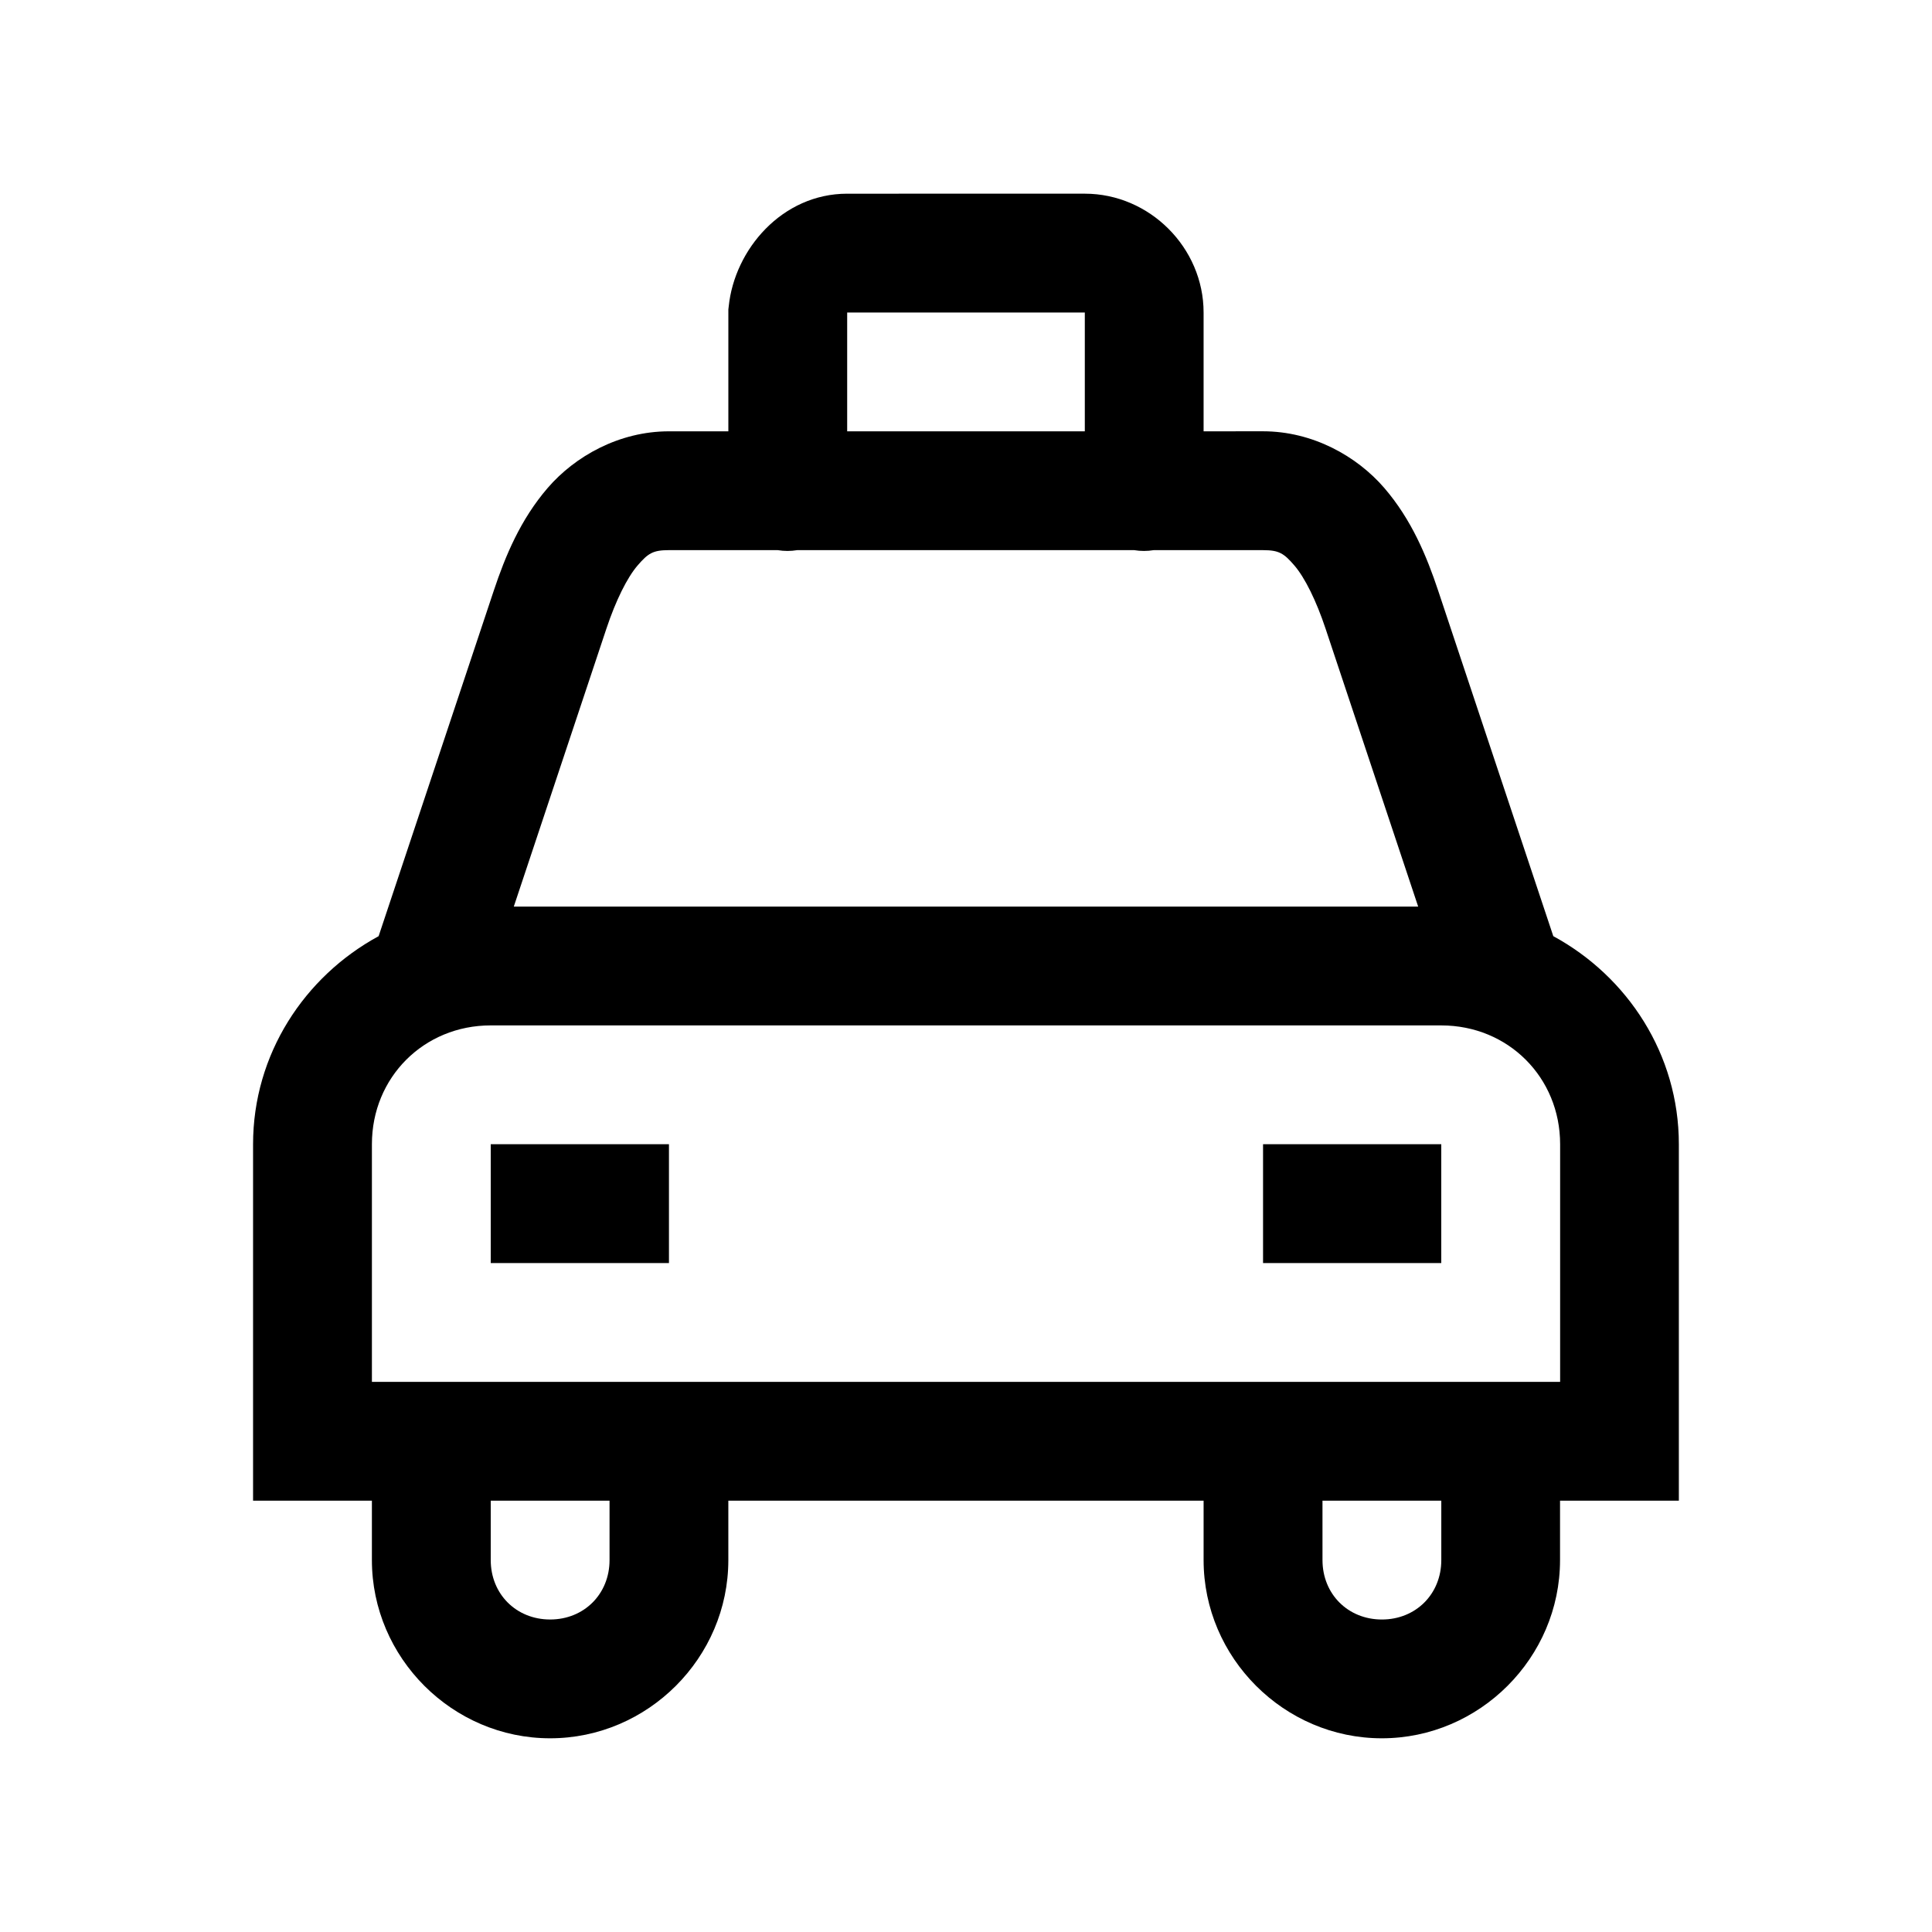
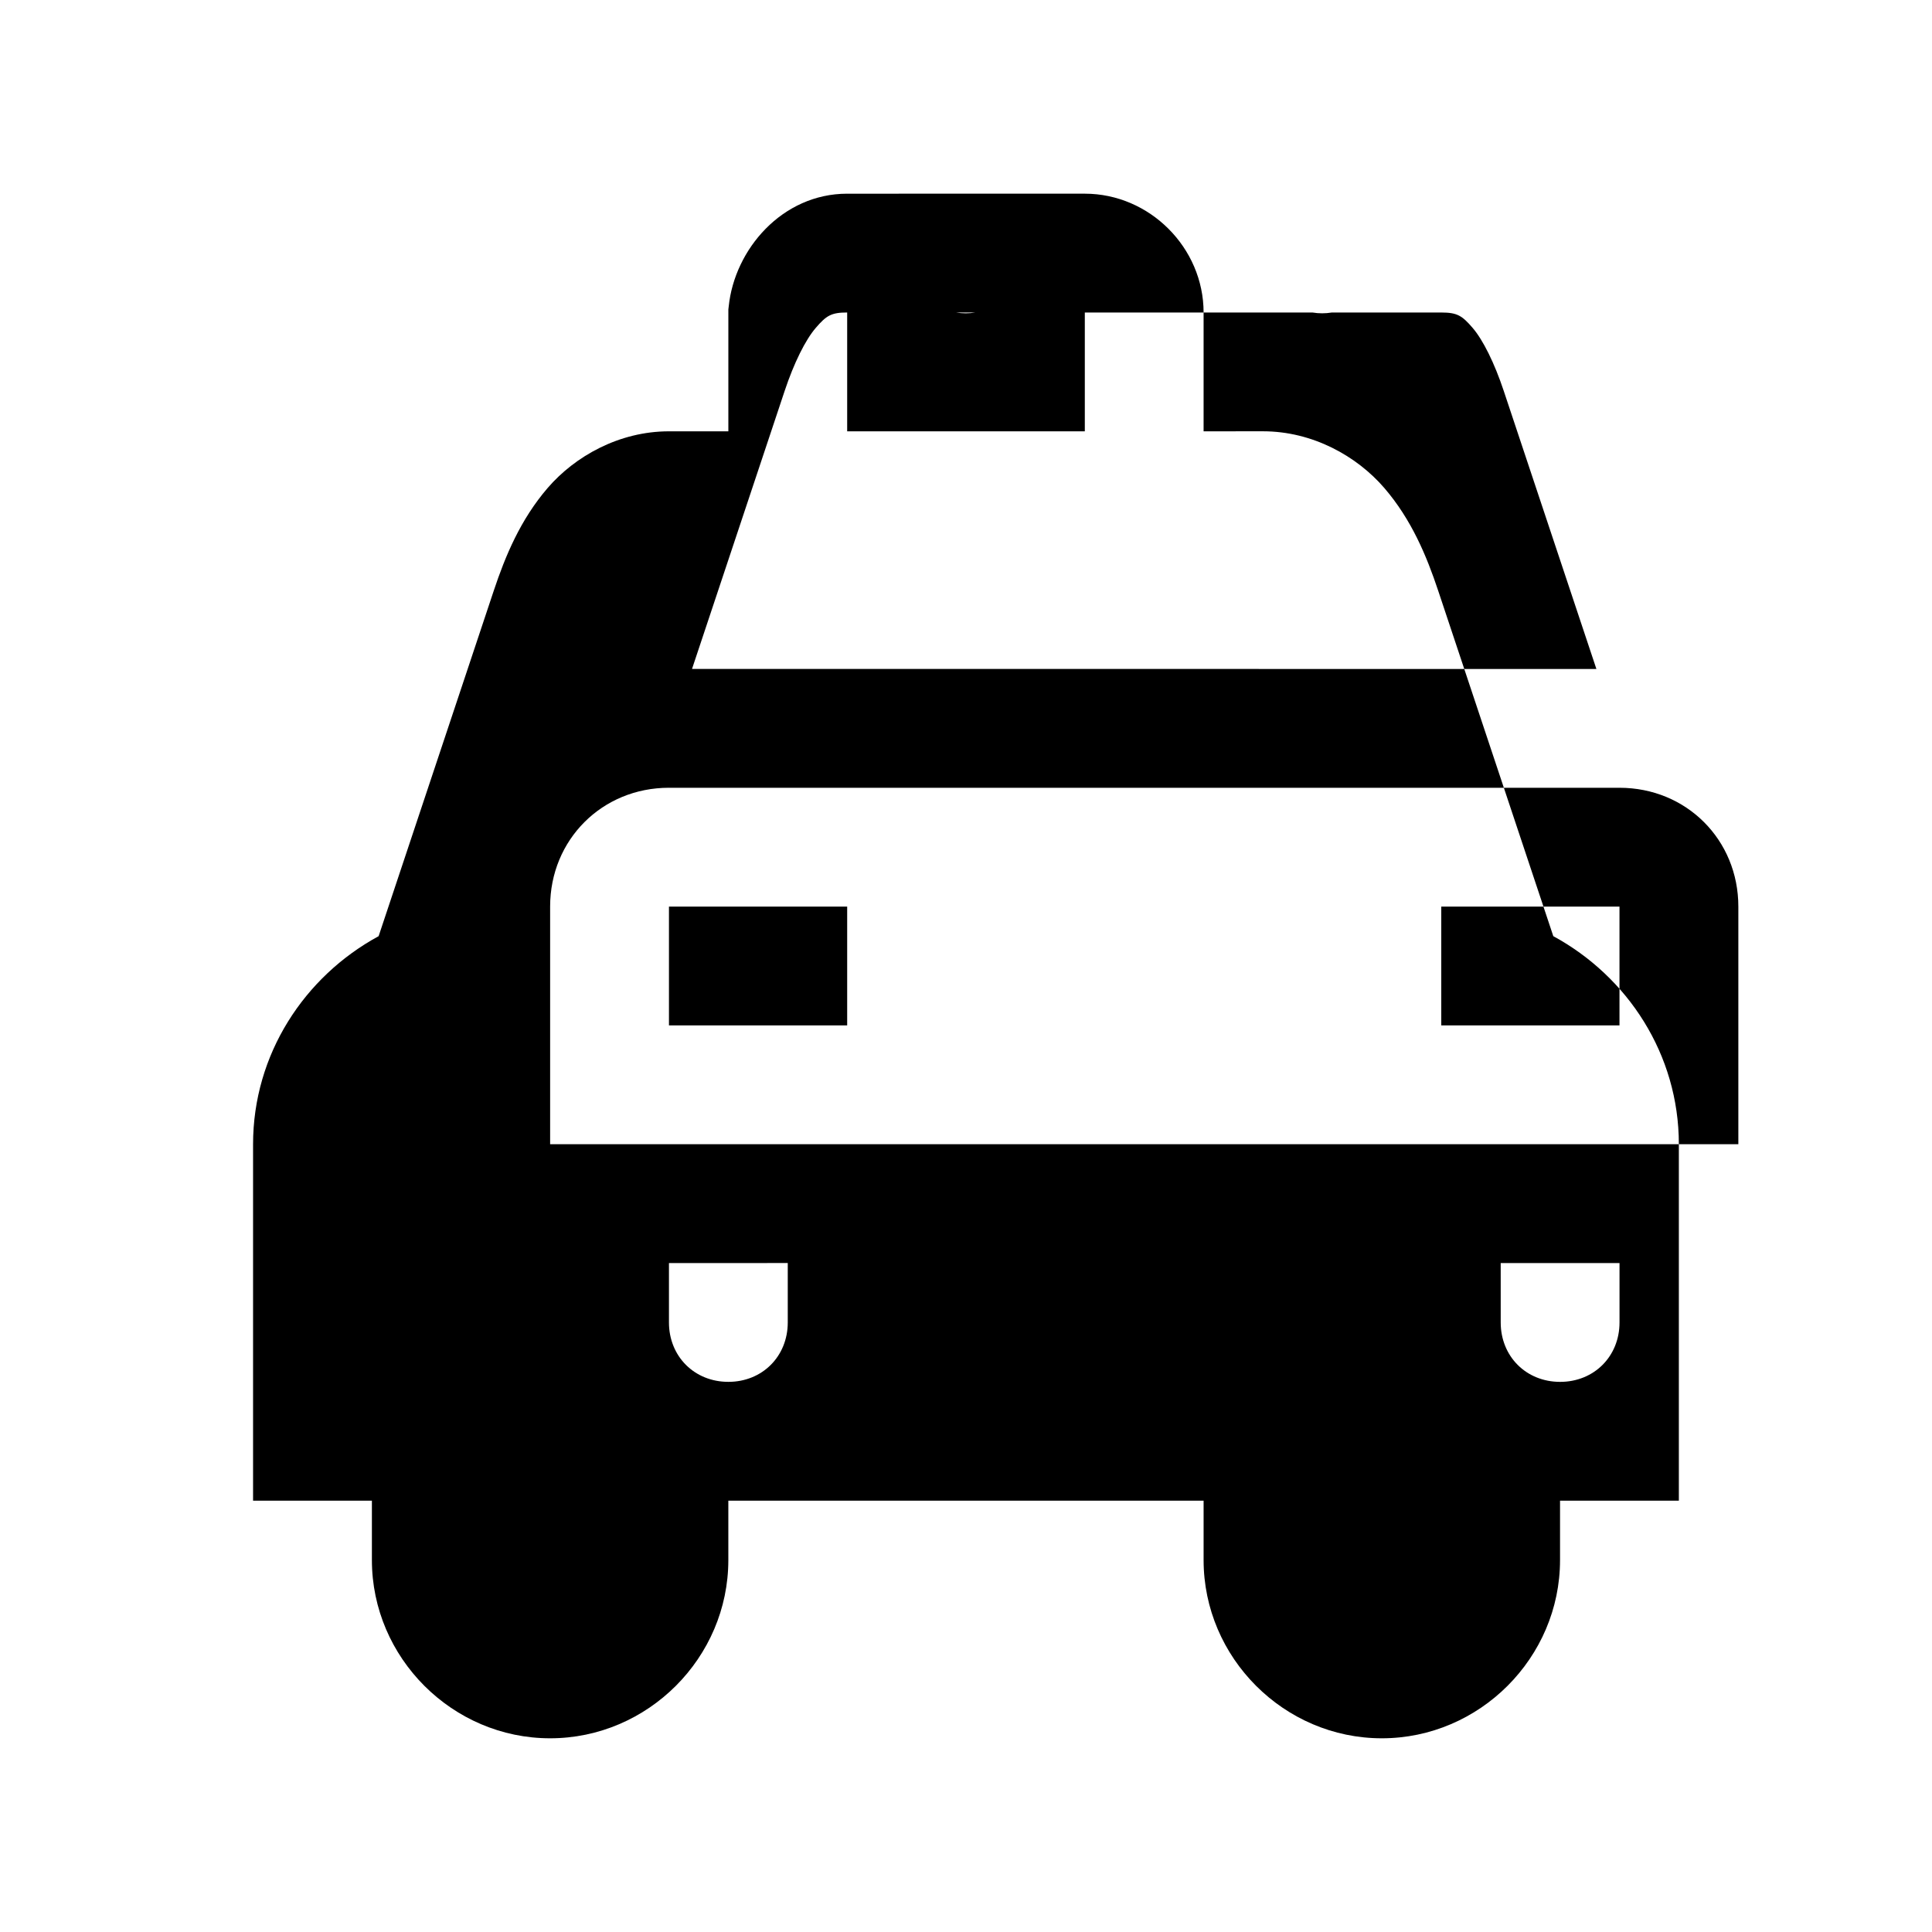
<svg xmlns="http://www.w3.org/2000/svg" fill="#000000" width="800px" height="800px" version="1.1" viewBox="144 144 512 512">
-   <path d="m368.51 195.33c-17.227 0-29.852 14.762-31.395 29.891l-0.094 0.797v32.289l-15.746-0.004c-13.215 0-24.914 6.629-32.133 15.008s-11.219 18.008-14.297 27.246l-30.508 91.539c-19.676 10.688-33.27 31.301-33.273 55.137v94.465l31.492-0.004v15.742c0 25.895 21.34 47.23 47.23 47.23 25.895 0 47.23-21.34 47.23-47.23v-15.742h125.95v15.742c0 25.895 21.34 47.23 47.23 47.23 25.895 0 47.23-21.34 47.23-47.23v-15.742h31.488v-94.465c0-23.836-13.598-44.449-33.273-55.137l-30.504-91.543c-3.078-9.234-7.078-18.867-14.297-27.246-7.219-8.375-18.918-15.008-32.133-15.008l-15.742 0.008v-31.488c0-17.172-14.316-31.488-31.488-31.488zm0 31.488h62.977v31.488h-62.977zm-47.23 62.977h28.84c1.703 0.281 3.438 0.281 5.137 0h89.328c1.699 0.281 3.438 0.281 5.137 0h28.996c4.227 0 5.519 0.828 8.301 4.059 2.785 3.231 5.805 9.352 8.242 16.668l24.57 73.738-239.67-0.004 24.57-73.738c2.438-7.312 5.457-13.438 8.242-16.668 2.785-3.231 4.074-4.059 8.301-4.059zm-47.23 125.95h251.91c17.715 0 31.488 13.773 31.488 31.488v62.977l-314.89-0.004v-62.977c0-17.719 13.77-31.488 31.488-31.488zm0 31.488v31.488h47.23v-31.488zm204.67 0v31.488h47.23v-31.488zm-204.67 94.465 31.484-0.004v15.742c0 8.996-6.75 15.746-15.742 15.746-8.996 0-15.742-6.75-15.742-15.746zm220.42 0h31.488v15.742c0 8.996-6.75 15.746-15.742 15.746-8.996 0-15.742-6.75-15.742-15.746z" />
+   <path d="m368.51 195.33c-17.227 0-29.852 14.762-31.395 29.891l-0.094 0.797v32.289l-15.746-0.004c-13.215 0-24.914 6.629-32.133 15.008s-11.219 18.008-14.297 27.246l-30.508 91.539c-19.676 10.688-33.27 31.301-33.273 55.137v94.465l31.492-0.004v15.742c0 25.895 21.34 47.23 47.23 47.23 25.895 0 47.23-21.34 47.23-47.23v-15.742h125.95v15.742c0 25.895 21.34 47.23 47.23 47.23 25.895 0 47.23-21.34 47.23-47.23v-15.742h31.488v-94.465c0-23.836-13.598-44.449-33.273-55.137l-30.504-91.543c-3.078-9.234-7.078-18.867-14.297-27.246-7.219-8.375-18.918-15.008-32.133-15.008l-15.742 0.008v-31.488c0-17.172-14.316-31.488-31.488-31.488zm0 31.488h62.977v31.488h-62.977zh28.84c1.703 0.281 3.438 0.281 5.137 0h89.328c1.699 0.281 3.438 0.281 5.137 0h28.996c4.227 0 5.519 0.828 8.301 4.059 2.785 3.231 5.805 9.352 8.242 16.668l24.57 73.738-239.67-0.004 24.57-73.738c2.438-7.312 5.457-13.438 8.242-16.668 2.785-3.231 4.074-4.059 8.301-4.059zm-47.23 125.95h251.91c17.715 0 31.488 13.773 31.488 31.488v62.977l-314.89-0.004v-62.977c0-17.719 13.77-31.488 31.488-31.488zm0 31.488v31.488h47.23v-31.488zm204.67 0v31.488h47.23v-31.488zm-204.67 94.465 31.484-0.004v15.742c0 8.996-6.75 15.746-15.742 15.746-8.996 0-15.742-6.75-15.742-15.746zm220.42 0h31.488v15.742c0 8.996-6.75 15.746-15.742 15.746-8.996 0-15.742-6.75-15.742-15.746z" />
</svg>